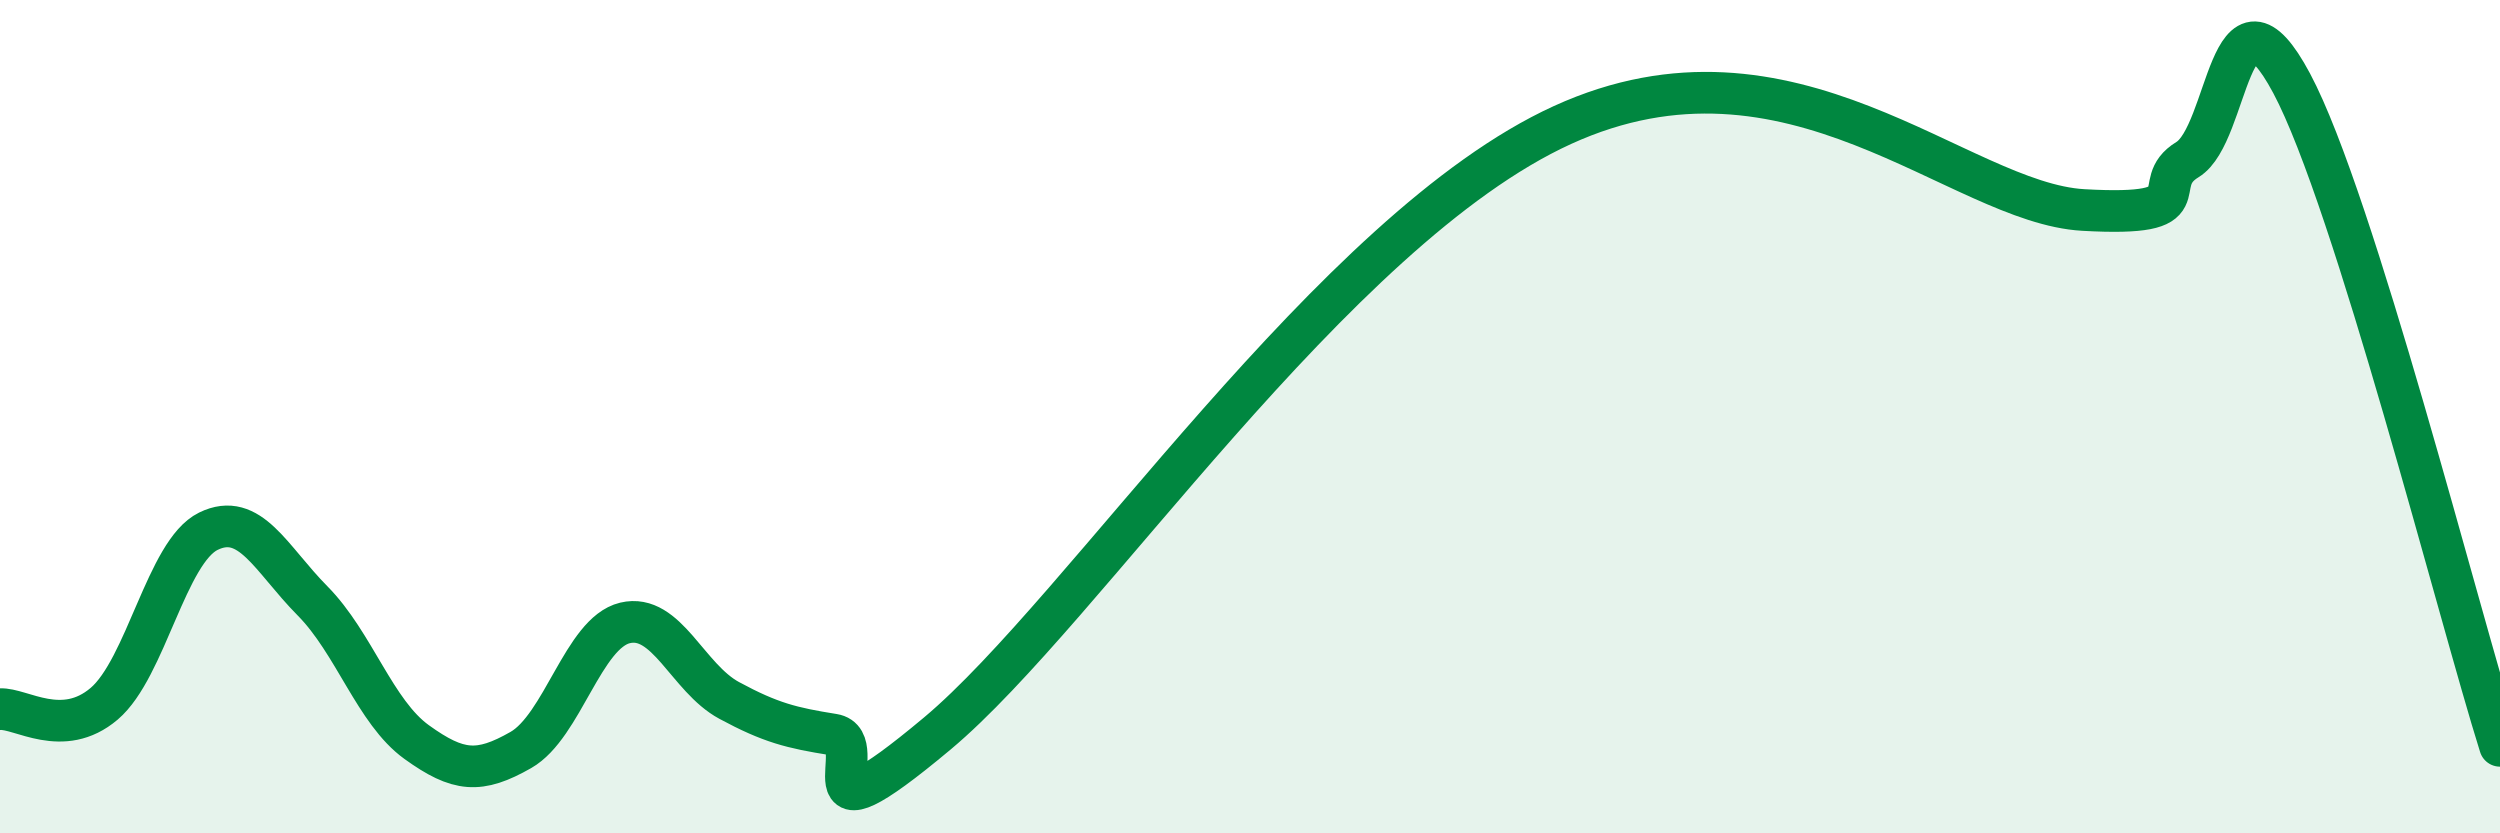
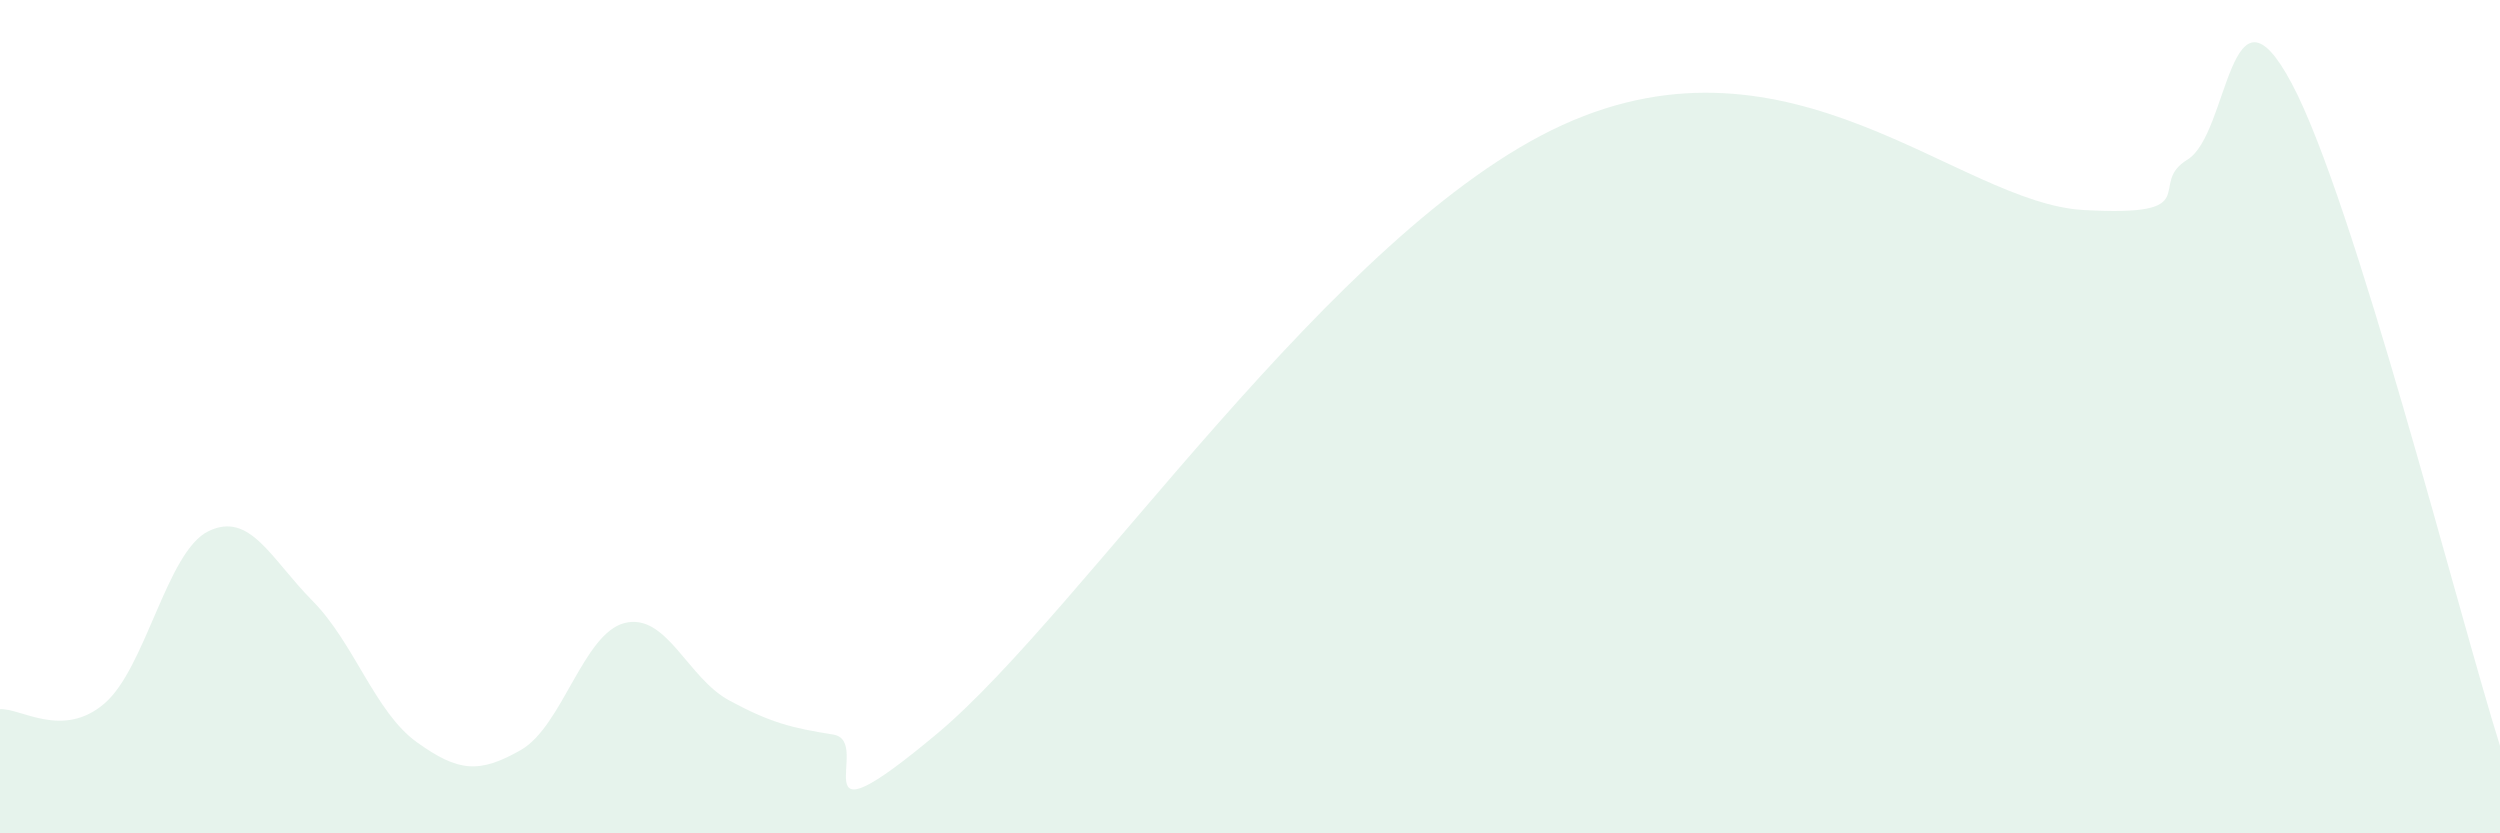
<svg xmlns="http://www.w3.org/2000/svg" width="60" height="20" viewBox="0 0 60 20">
  <path d="M 0,17.02 C 0.5,16.99 1.5,17.74 2.5,16.89 C 3.5,16.04 4,13.24 5,12.75 C 6,12.26 6.5,13.41 7.5,14.42 C 8.5,15.43 9,17.09 10,17.81 C 11,18.53 11.5,18.57 12.5,18 C 13.5,17.43 14,15.19 15,14.95 C 16,14.71 16.5,16.27 17.5,16.81 C 18.5,17.35 19,17.47 20,17.63 C 21,17.79 19,20.53 22.5,17.6 C 26,14.67 32,5.51 37.5,3 C 43,0.49 47,4.87 50,5.04 C 53,5.21 51.5,4.44 52.5,3.83 C 53.5,3.22 53.5,-0.81 55,2 C 56.5,4.81 59,14.72 60,17.9L60 20L0 20Z" fill="#008740" opacity="0.1" stroke-linecap="round" stroke-linejoin="round" />
-   <path d="M 0,17.02 C 0.5,16.99 1.5,17.74 2.5,16.89 C 3.5,16.04 4,13.24 5,12.75 C 6,12.26 6.5,13.41 7.5,14.42 C 8.5,15.43 9,17.09 10,17.81 C 11,18.53 11.5,18.57 12.5,18 C 13.5,17.43 14,15.19 15,14.95 C 16,14.71 16.5,16.27 17.5,16.81 C 18.5,17.35 19,17.47 20,17.63 C 21,17.79 19,20.53 22.5,17.6 C 26,14.67 32,5.51 37.5,3 C 43,0.49 47,4.87 50,5.04 C 53,5.21 51.5,4.44 52.5,3.83 C 53.5,3.22 53.5,-0.81 55,2 C 56.5,4.81 59,14.72 60,17.9" stroke="#008740" stroke-width="1" fill="none" stroke-linecap="round" stroke-linejoin="round" />
</svg>